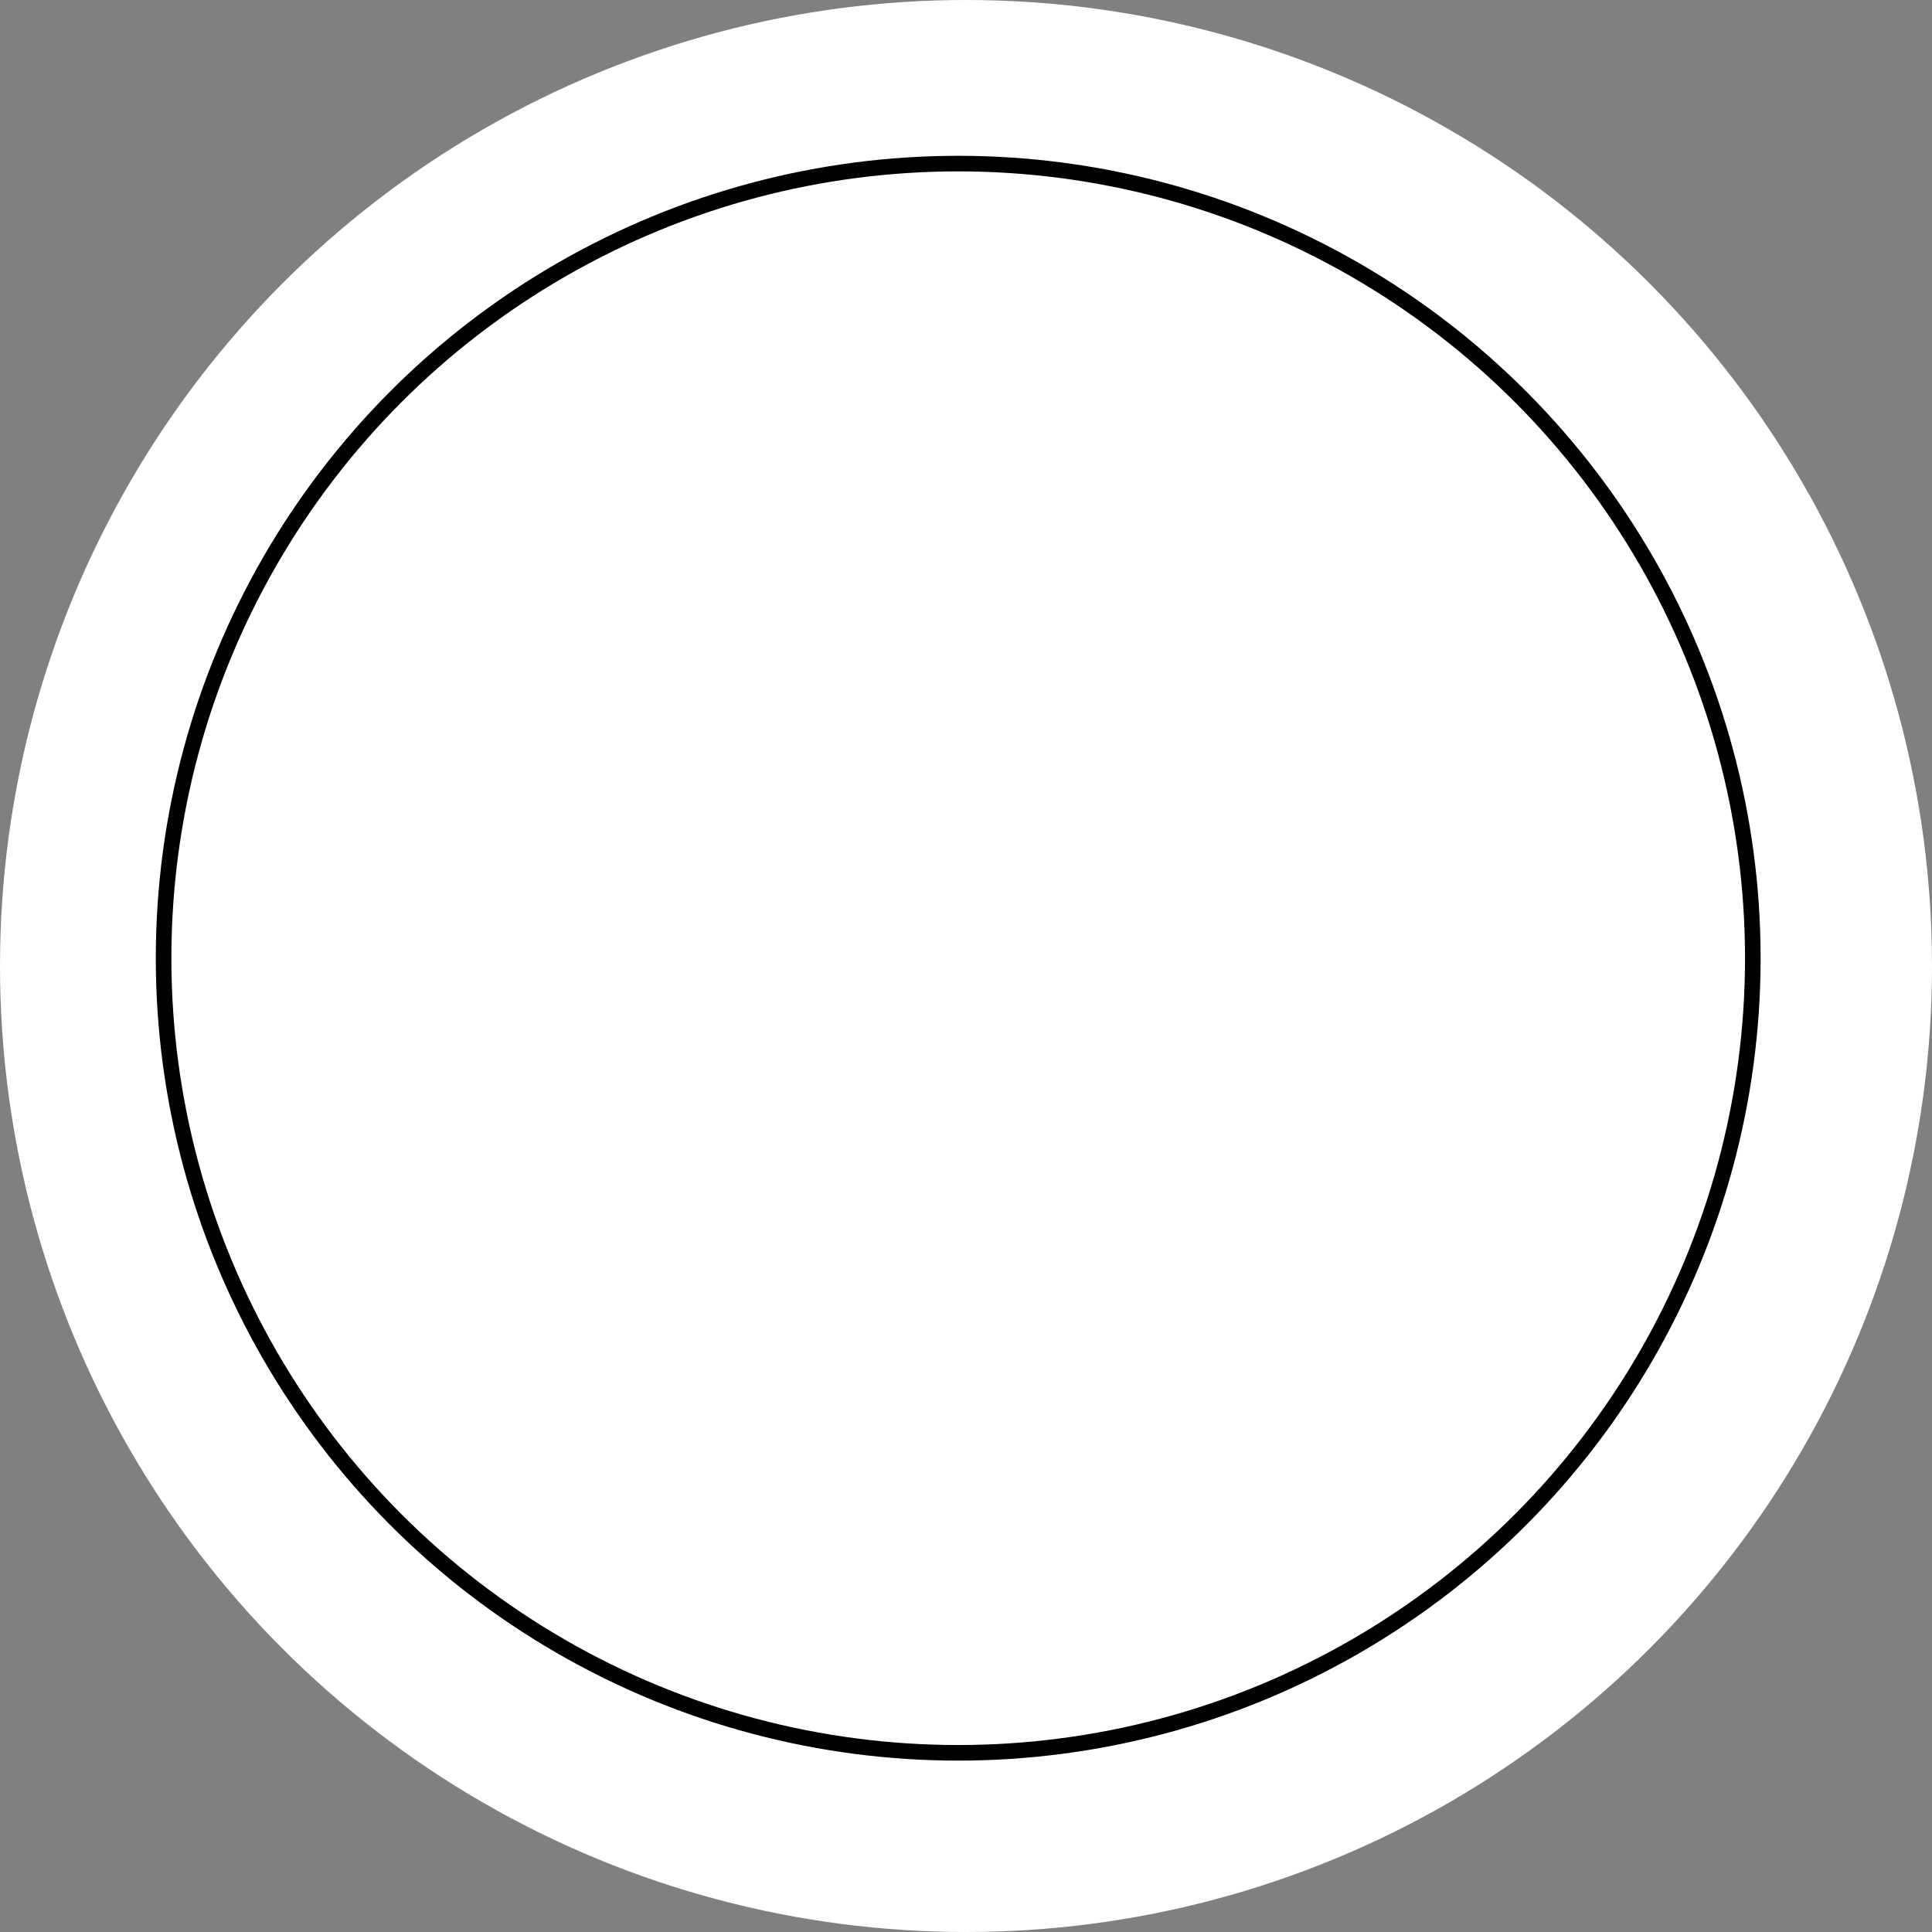
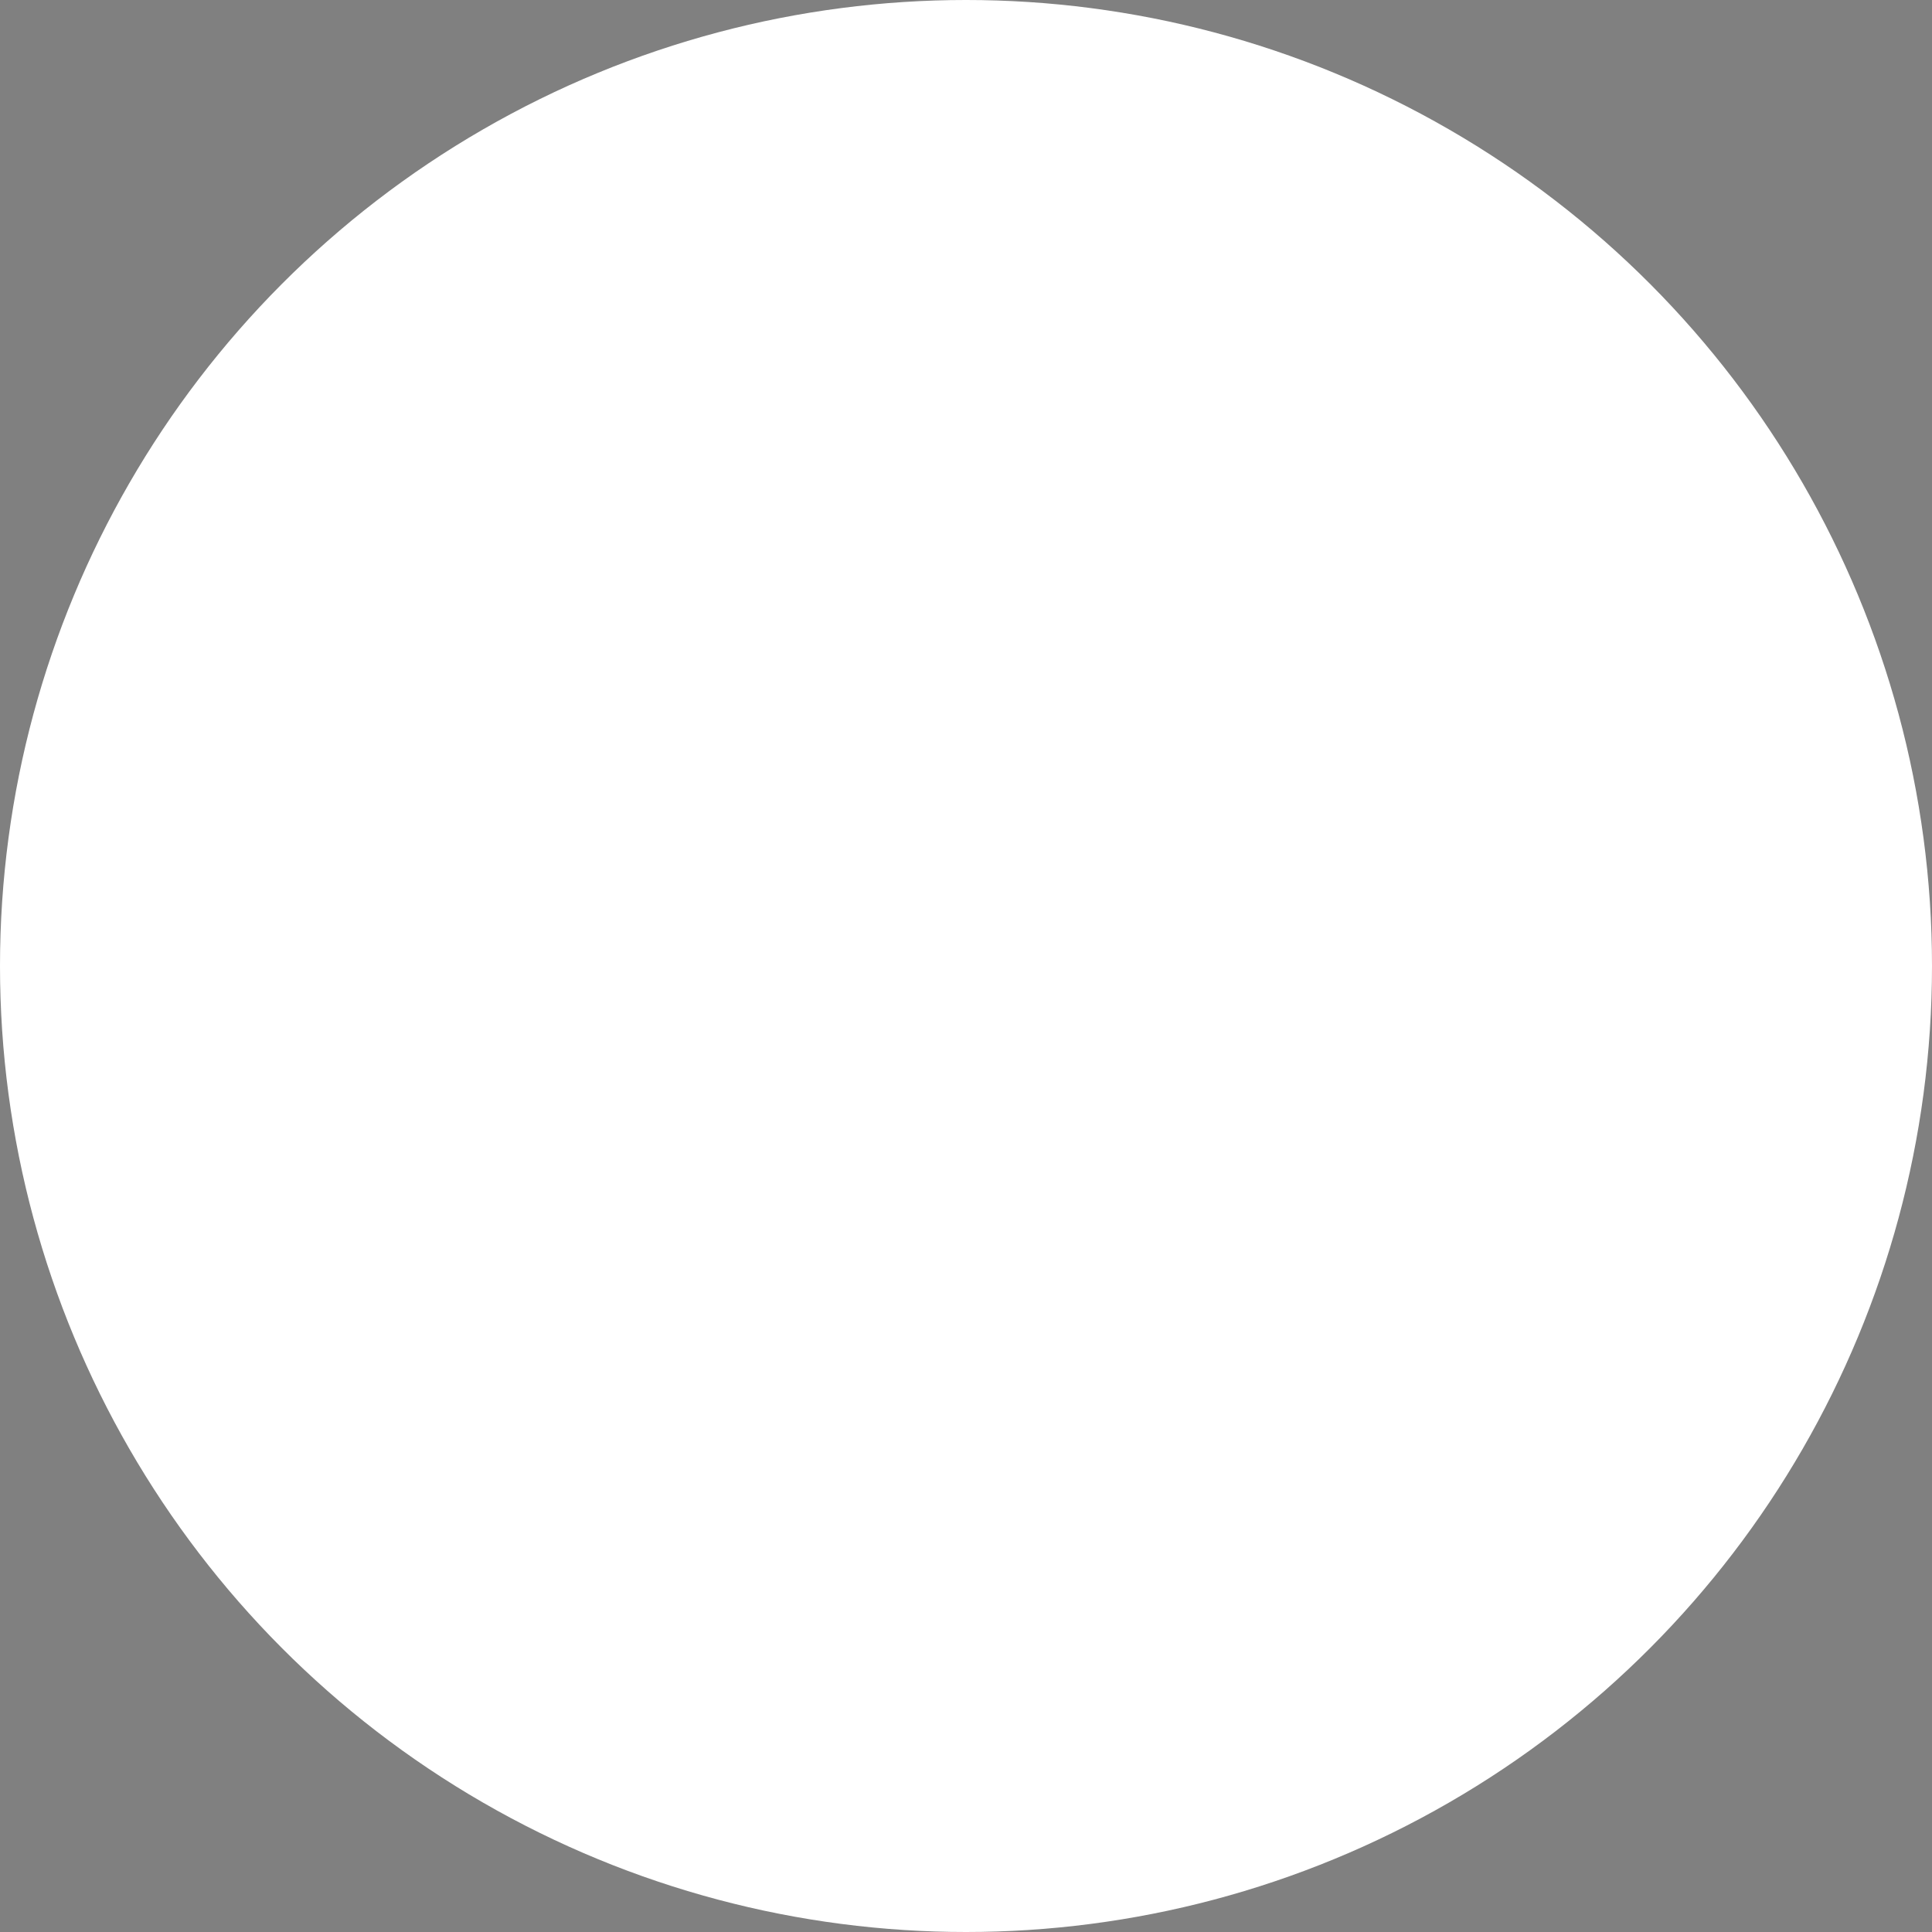
<svg xmlns="http://www.w3.org/2000/svg" width="324" height="324" viewBox="0 0 324 324" fill="none">
  <rect x="0" y="0" width="324" height="324" fill="#808080" stroke="none" />
  <circle cx="162" cy="162" r="162" fill="white" />
-   <circle cx="160.693" cy="160.693" r="133.258" fill="white" stroke="black" stroke-width="2.613" />
</svg>